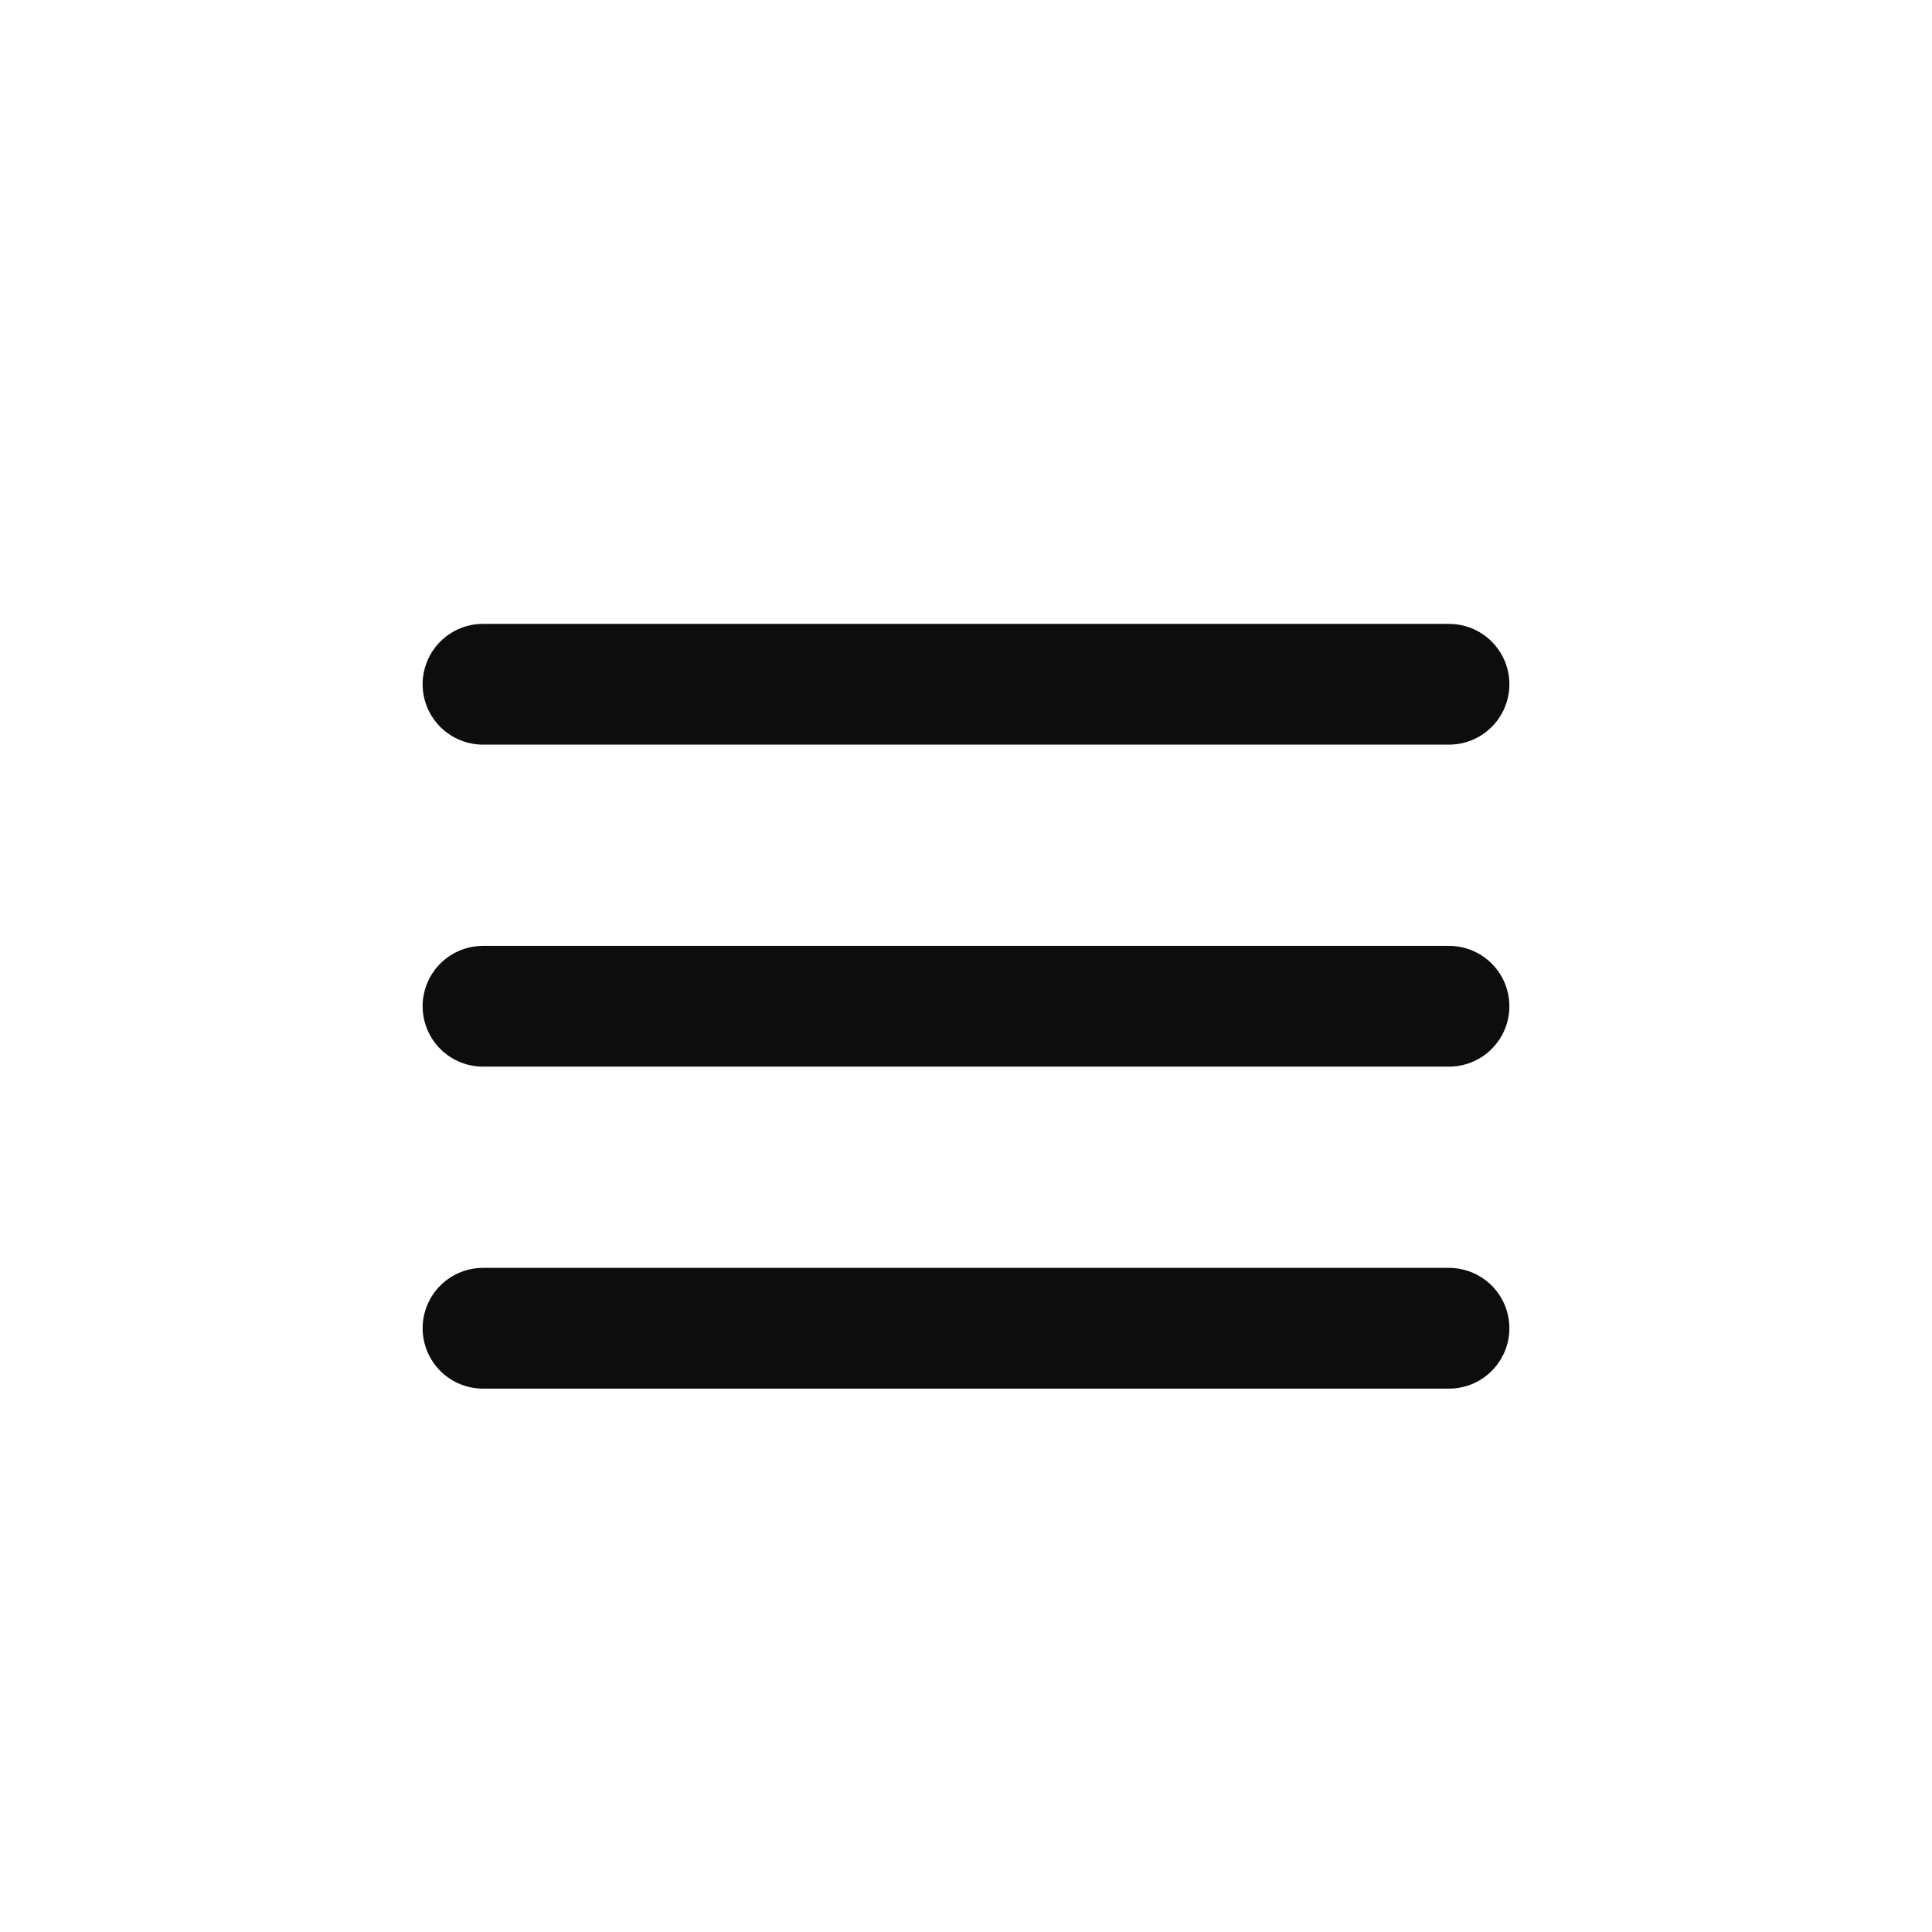
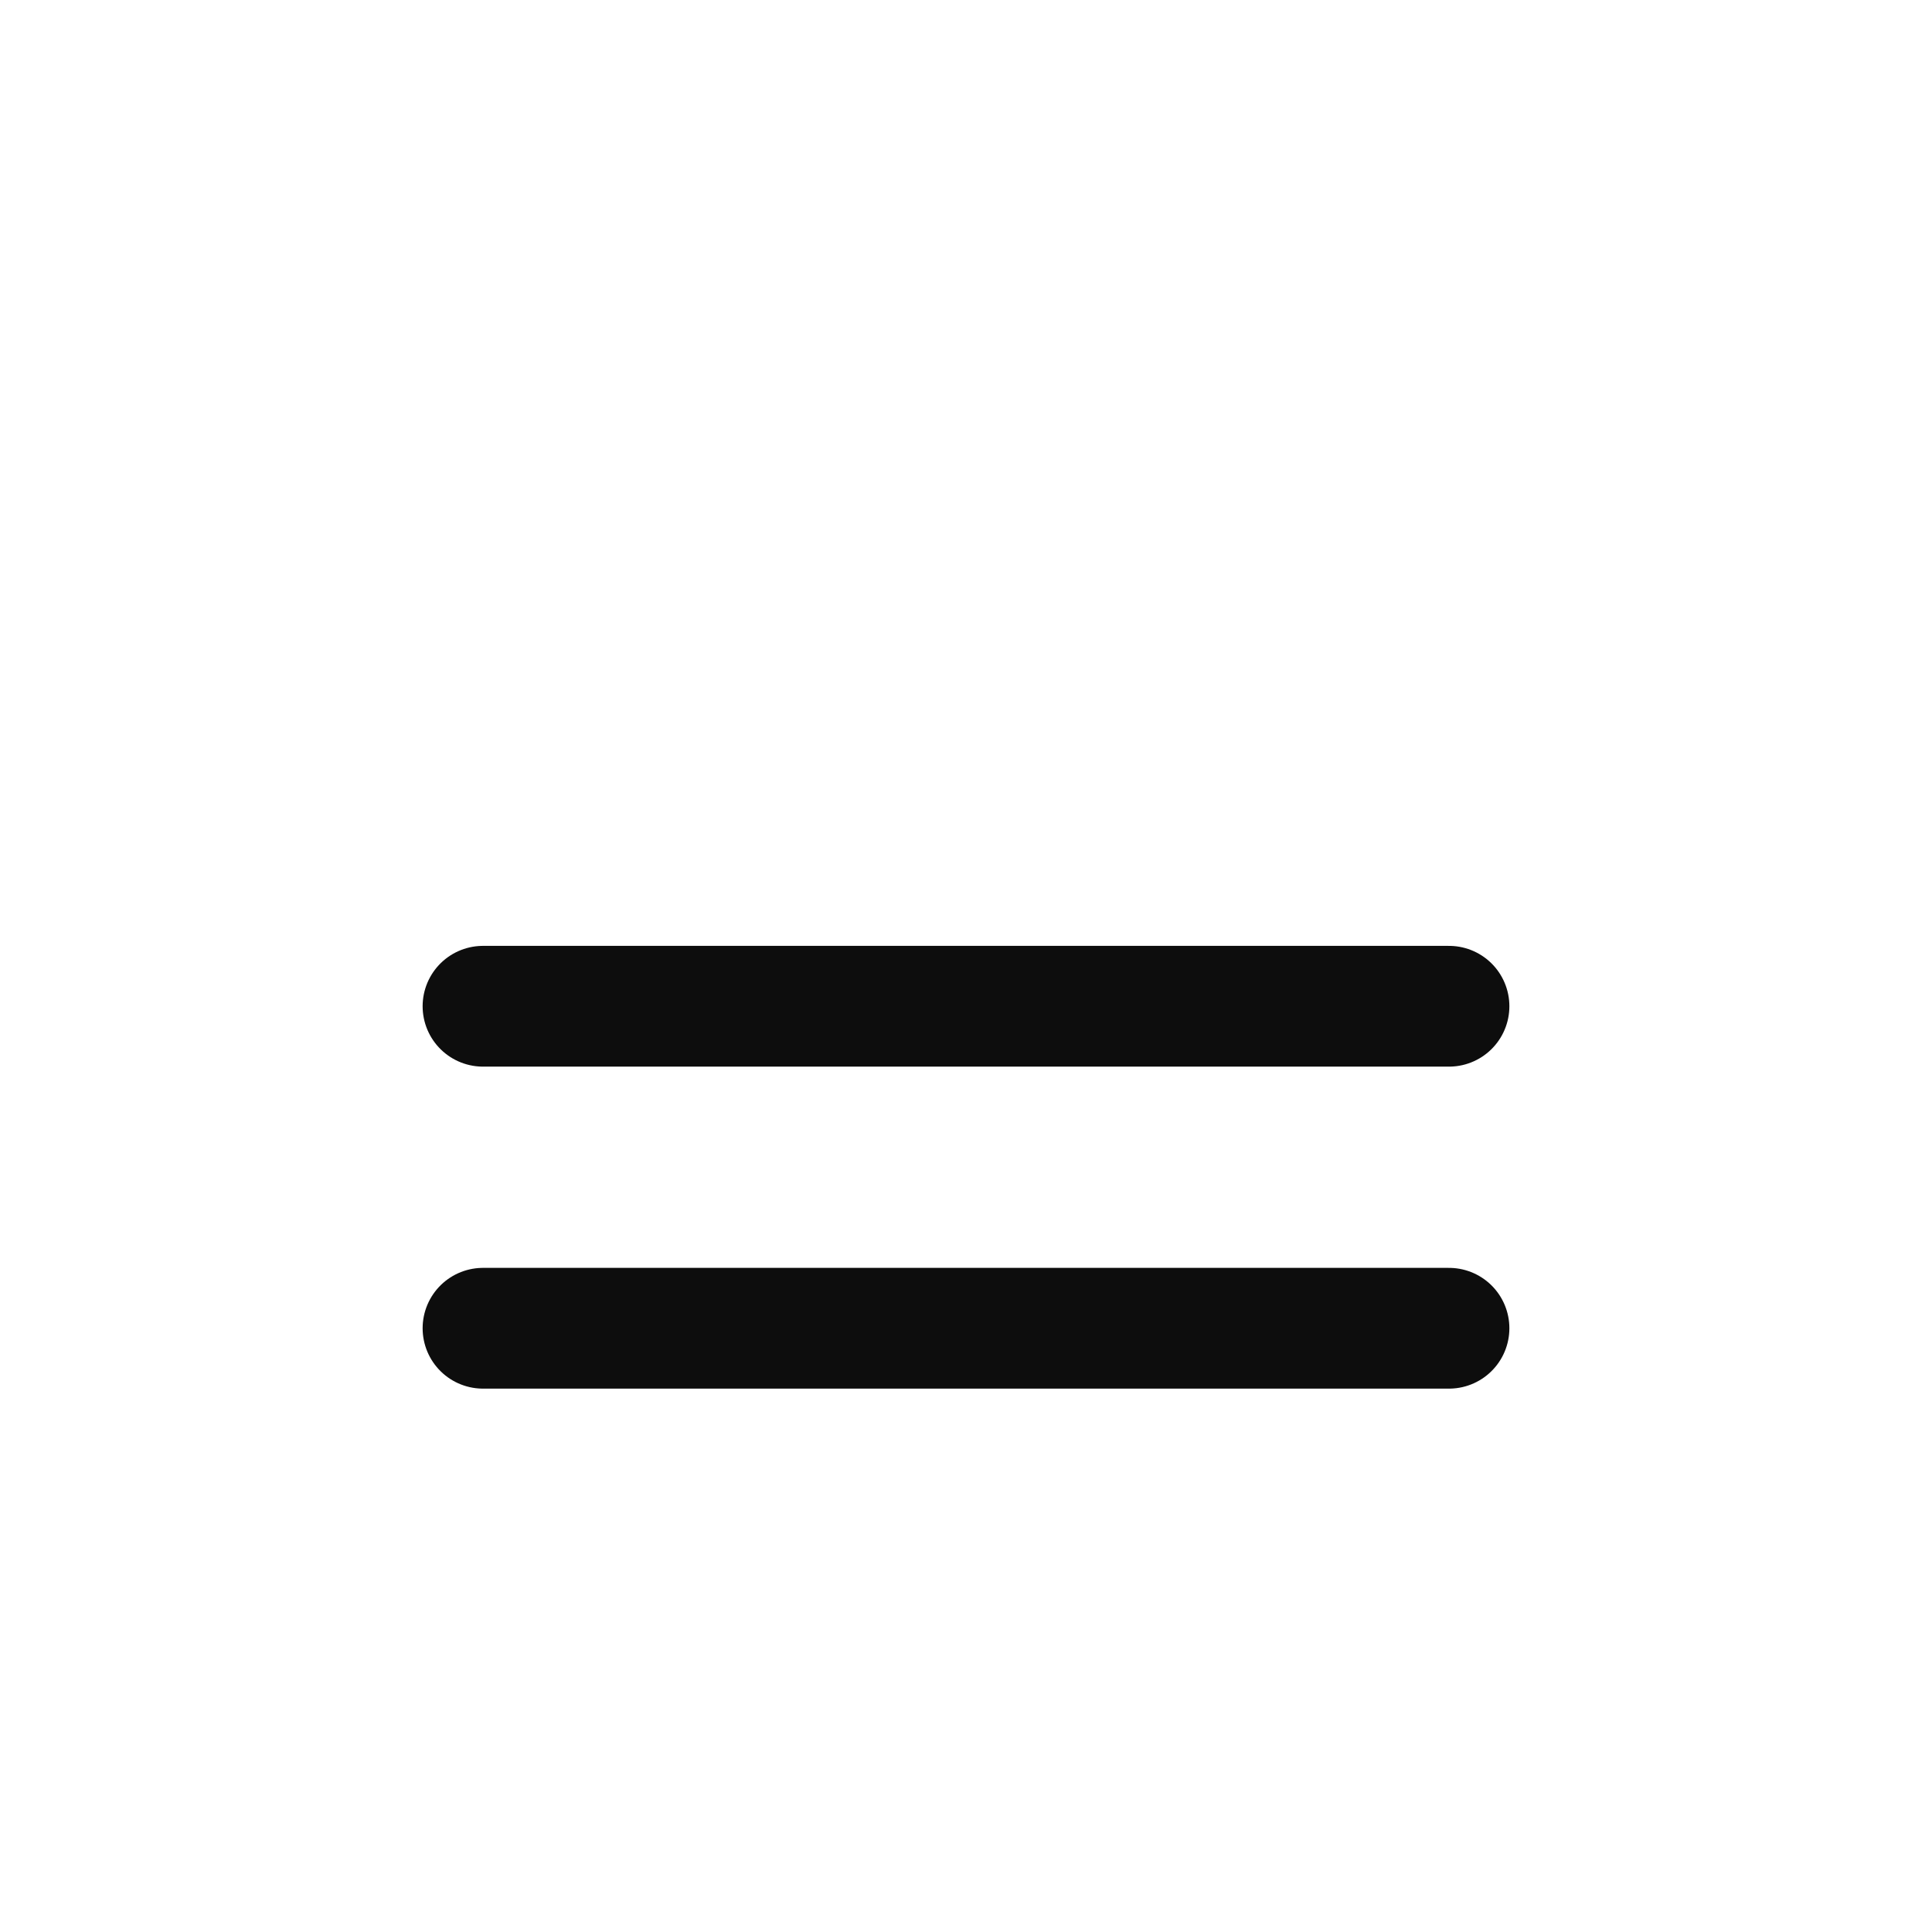
<svg xmlns="http://www.w3.org/2000/svg" width="24" height="24" viewBox="0 0 24 24" fill="none">
-   <path d="M6 12.5H18M6 16.5H18M6 8.5H18" stroke="#0D0D0D" stroke-width="1.5" stroke-linecap="round" stroke-linejoin="round" />
+   <path d="M6 12.5H18M6 16.5H18M6 8.5" stroke="#0D0D0D" stroke-width="1.5" stroke-linecap="round" stroke-linejoin="round" />
</svg>